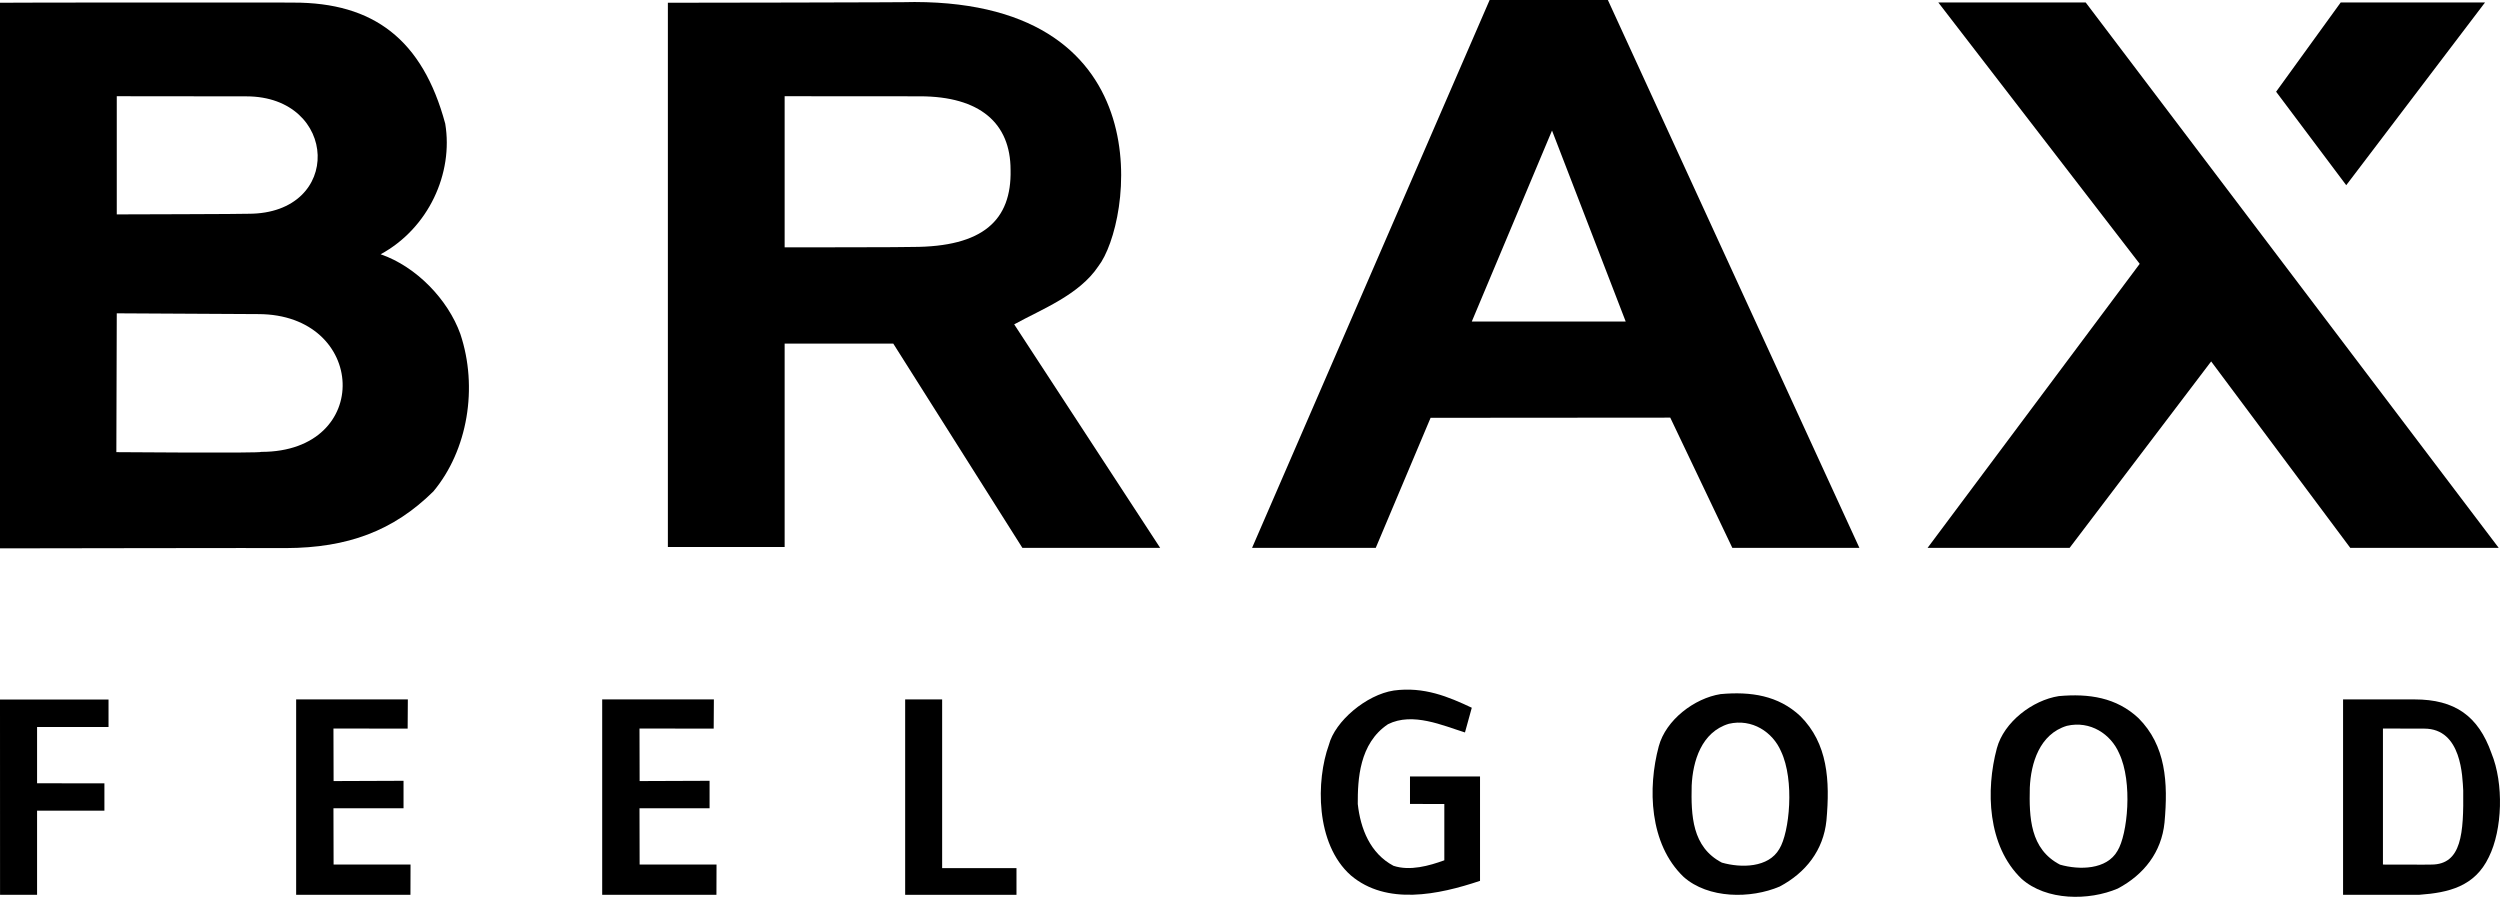
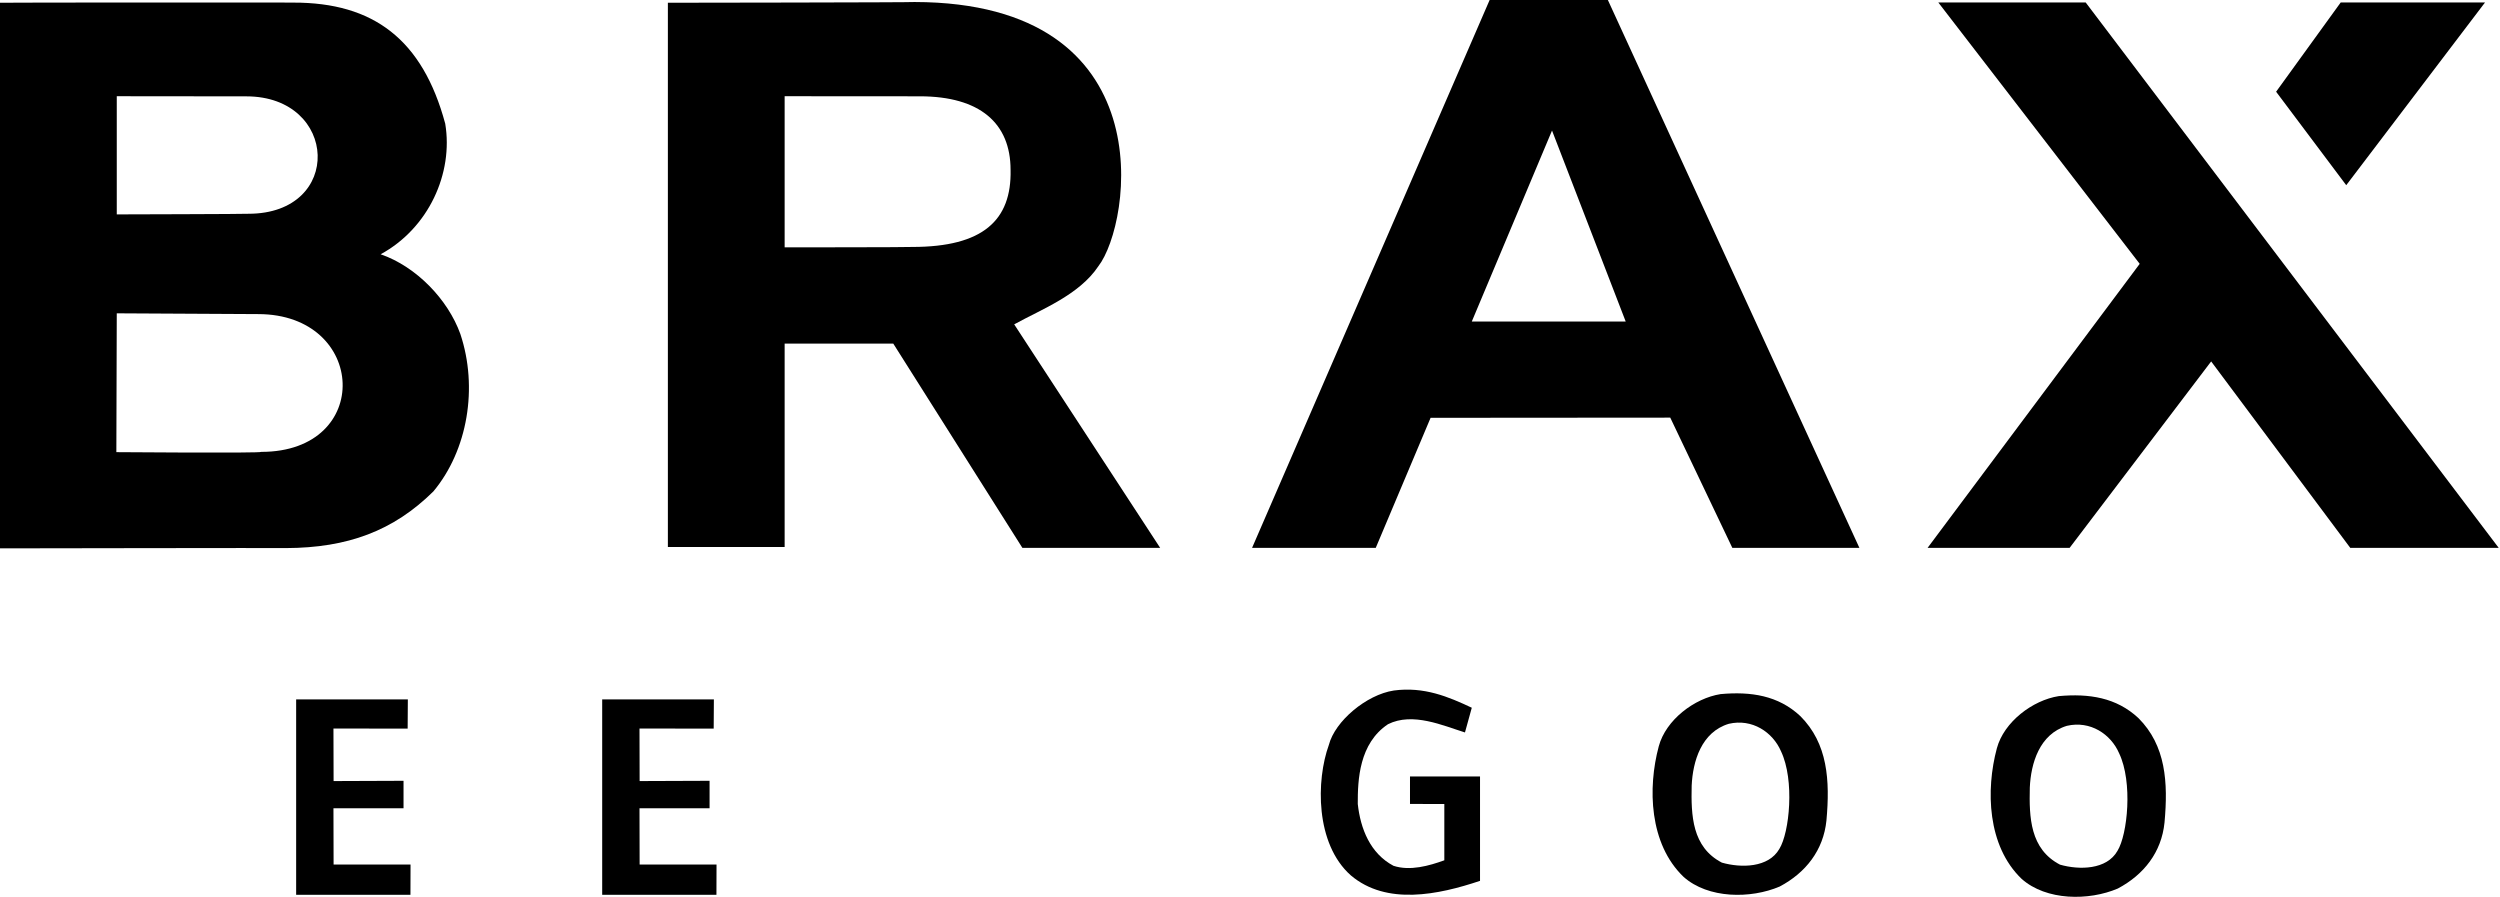
<svg xmlns="http://www.w3.org/2000/svg" viewBox="0 0 480.035 172.204" height="172.204" width="480.035" data-name="Ebene 2" id="a">
  <path d="M341.666,162.993c-2.074,3.639-7.339,3.7-11.039,2.645-5.757-2.988-5.924-9.114-5.801-14.774.211-4.667,1.854-10.292,7.128-11.883,4.482-1.046,8.437,1.591,10.028,5.282,2.637,5.537,1.626,15.601-.316,18.729M345.683,137.496c-4.219-3.955-9.501-4.746-15.302-4.219-5.019.791-10.512,4.948-11.874,10.019-2.145,7.981-1.846,18.738,4.755,25.066,4.737,4.236,12.92,4.236,18.466,1.863,5.01-2.654,8.393-6.978,8.974-12.674.694-7.717.264-14.783-5.019-20.057" />
  <path d="M406.582,163.38c-2.065,3.639-7.339,3.7-11.03,2.646-5.766-2.988-5.933-9.114-5.801-14.774.202-4.667,1.846-10.292,7.119-11.883,4.491-1.046,8.446,1.591,10.037,5.282,2.637,5.537,1.617,15.6-.325,18.729M410.607,137.883c-4.228-3.955-9.501-4.746-15.302-4.219-5.019.791-10.52,4.948-11.883,10.028-2.136,7.972-1.846,18.729,4.755,25.058,4.746,4.227,12.929,4.227,18.466,1.863,5.01-2.654,8.402-6.978,8.974-12.674.703-7.717.264-14.783-5.01-20.057" />
-   <path d="M466.857,166.008c.141.035-9.299,0-9.299,0v-26.121l7.936.018c7.225,0,7.321,9.316,7.479,11.865.088,8.147-.255,14.238-6.117,14.238M478.397,144.633c-2.531-7.154-7.022-10.336-14.766-10.336h-13.729v37.521l14.669-.009c5.563-.404,10.617-1.564,13.315-7.225,2.637-5.291,2.892-14.142.51-19.951" />
  <path d="M312.161,61.743h-29.558l15.407-36.677,14.15,36.677ZM357.029,105.196L308.733,0h-22.702l-45.615,105.196h23.748l10.529-24.97,46.019-.035,11.918,25.005h24.398Z" />
  <path d="M194.045,32.625c.211,9.65-5.282,14.792-18.844,14.792.009.07-24.539.079-24.539.079v-29.021l25.98.018c11.505.009,17.402,5.15,17.402,14.133M210.902,51.117C217.239,42.934,223.787.475,175.614.387c-.211.088-47.373.141-47.373.141v104.502h22.421v-39.059h20.856l24.794,39.226h26.455l-28.028-42.917c5.273-2.909,12.463-5.625,16.163-11.162" />
  <path d="M50.177,86.766c.026.281-27.835.053-27.835.053l.079-26.657,27.149.149c20.9,0,22.148,26.455.606,26.455M47.707,41.045c.009.061-25.286.123-25.286.123v-22.693s24.671.044,24.882.026c17.675,0,18.703,22.544.404,22.544M73.09,48.823c9.228-5.018,13.983-15.574,12.401-25.075C81.132,7.567,71.701.475,56.347.501c.413-.026-56.338-.026-56.347.026v104.766s54.905-.097,54.914-.053c11.856-.044,20.628-3.305,28.301-10.881,6.592-7.91,8.613-19.942,5.177-30.234-2.373-6.601-8.437-12.929-15.302-15.302" />
  <polygon points="479.786 105.196 451.283 105.196 424.573 69.398 397.397 105.196 370.125 105.196 410.853 50.66 372.182 .475 400.482 .475 479.786 105.196" />
  <polygon points="477.158 .475 450.51 35.56 437.045 17.613 449.446 .475 477.158 .475" />
  <path d="M282.603,135.896l-1.309,4.746c-4.228-1.318-10.037-3.955-14.783-1.582-5.537,3.691-5.818,10.67-5.801,15.311.518,4.746,2.373,9.492,6.855,11.874,3.173,1.046,6.855,0,9.765-1.055v-10.811l-6.592-.009v-5.282h13.447v20.048c-8.007,2.681-17.938,4.764-24.803-1.046-6.855-6.073-6.68-18.272-4.219-25.066,1.178-4.553,7.189-9.624,12.463-10.433,5.81-.782,10.494,1.195,14.976,3.305" />
  <polygon points="78.275 139.904 64.028 139.887 64.055 149.976 77.484 149.924 77.484 155.197 64.028 155.197 64.055 166.008 78.829 166.008 78.812 171.817 56.865 171.817 56.865 134.297 78.311 134.297 78.275 139.904" />
-   <polygon points="180.905 166.693 195.179 166.693 195.179 171.817 173.804 171.817 173.804 134.297 180.905 134.297 180.905 166.693" />
-   <polygon points="20.839 139.597 7.119 139.597 7.119 150.398 20.048 150.416 20.048 155.654 7.119 155.654 7.119 171.817 .009 171.817 0 134.314 20.839 134.314 20.839 139.597" />
  <polygon points="137.039 139.904 122.792 139.887 122.818 149.976 136.248 149.924 136.248 155.197 122.792 155.197 122.818 166.008 137.584 166.008 137.566 171.817 115.629 171.817 115.629 134.297 137.074 134.297 137.039 139.904" />
</svg>